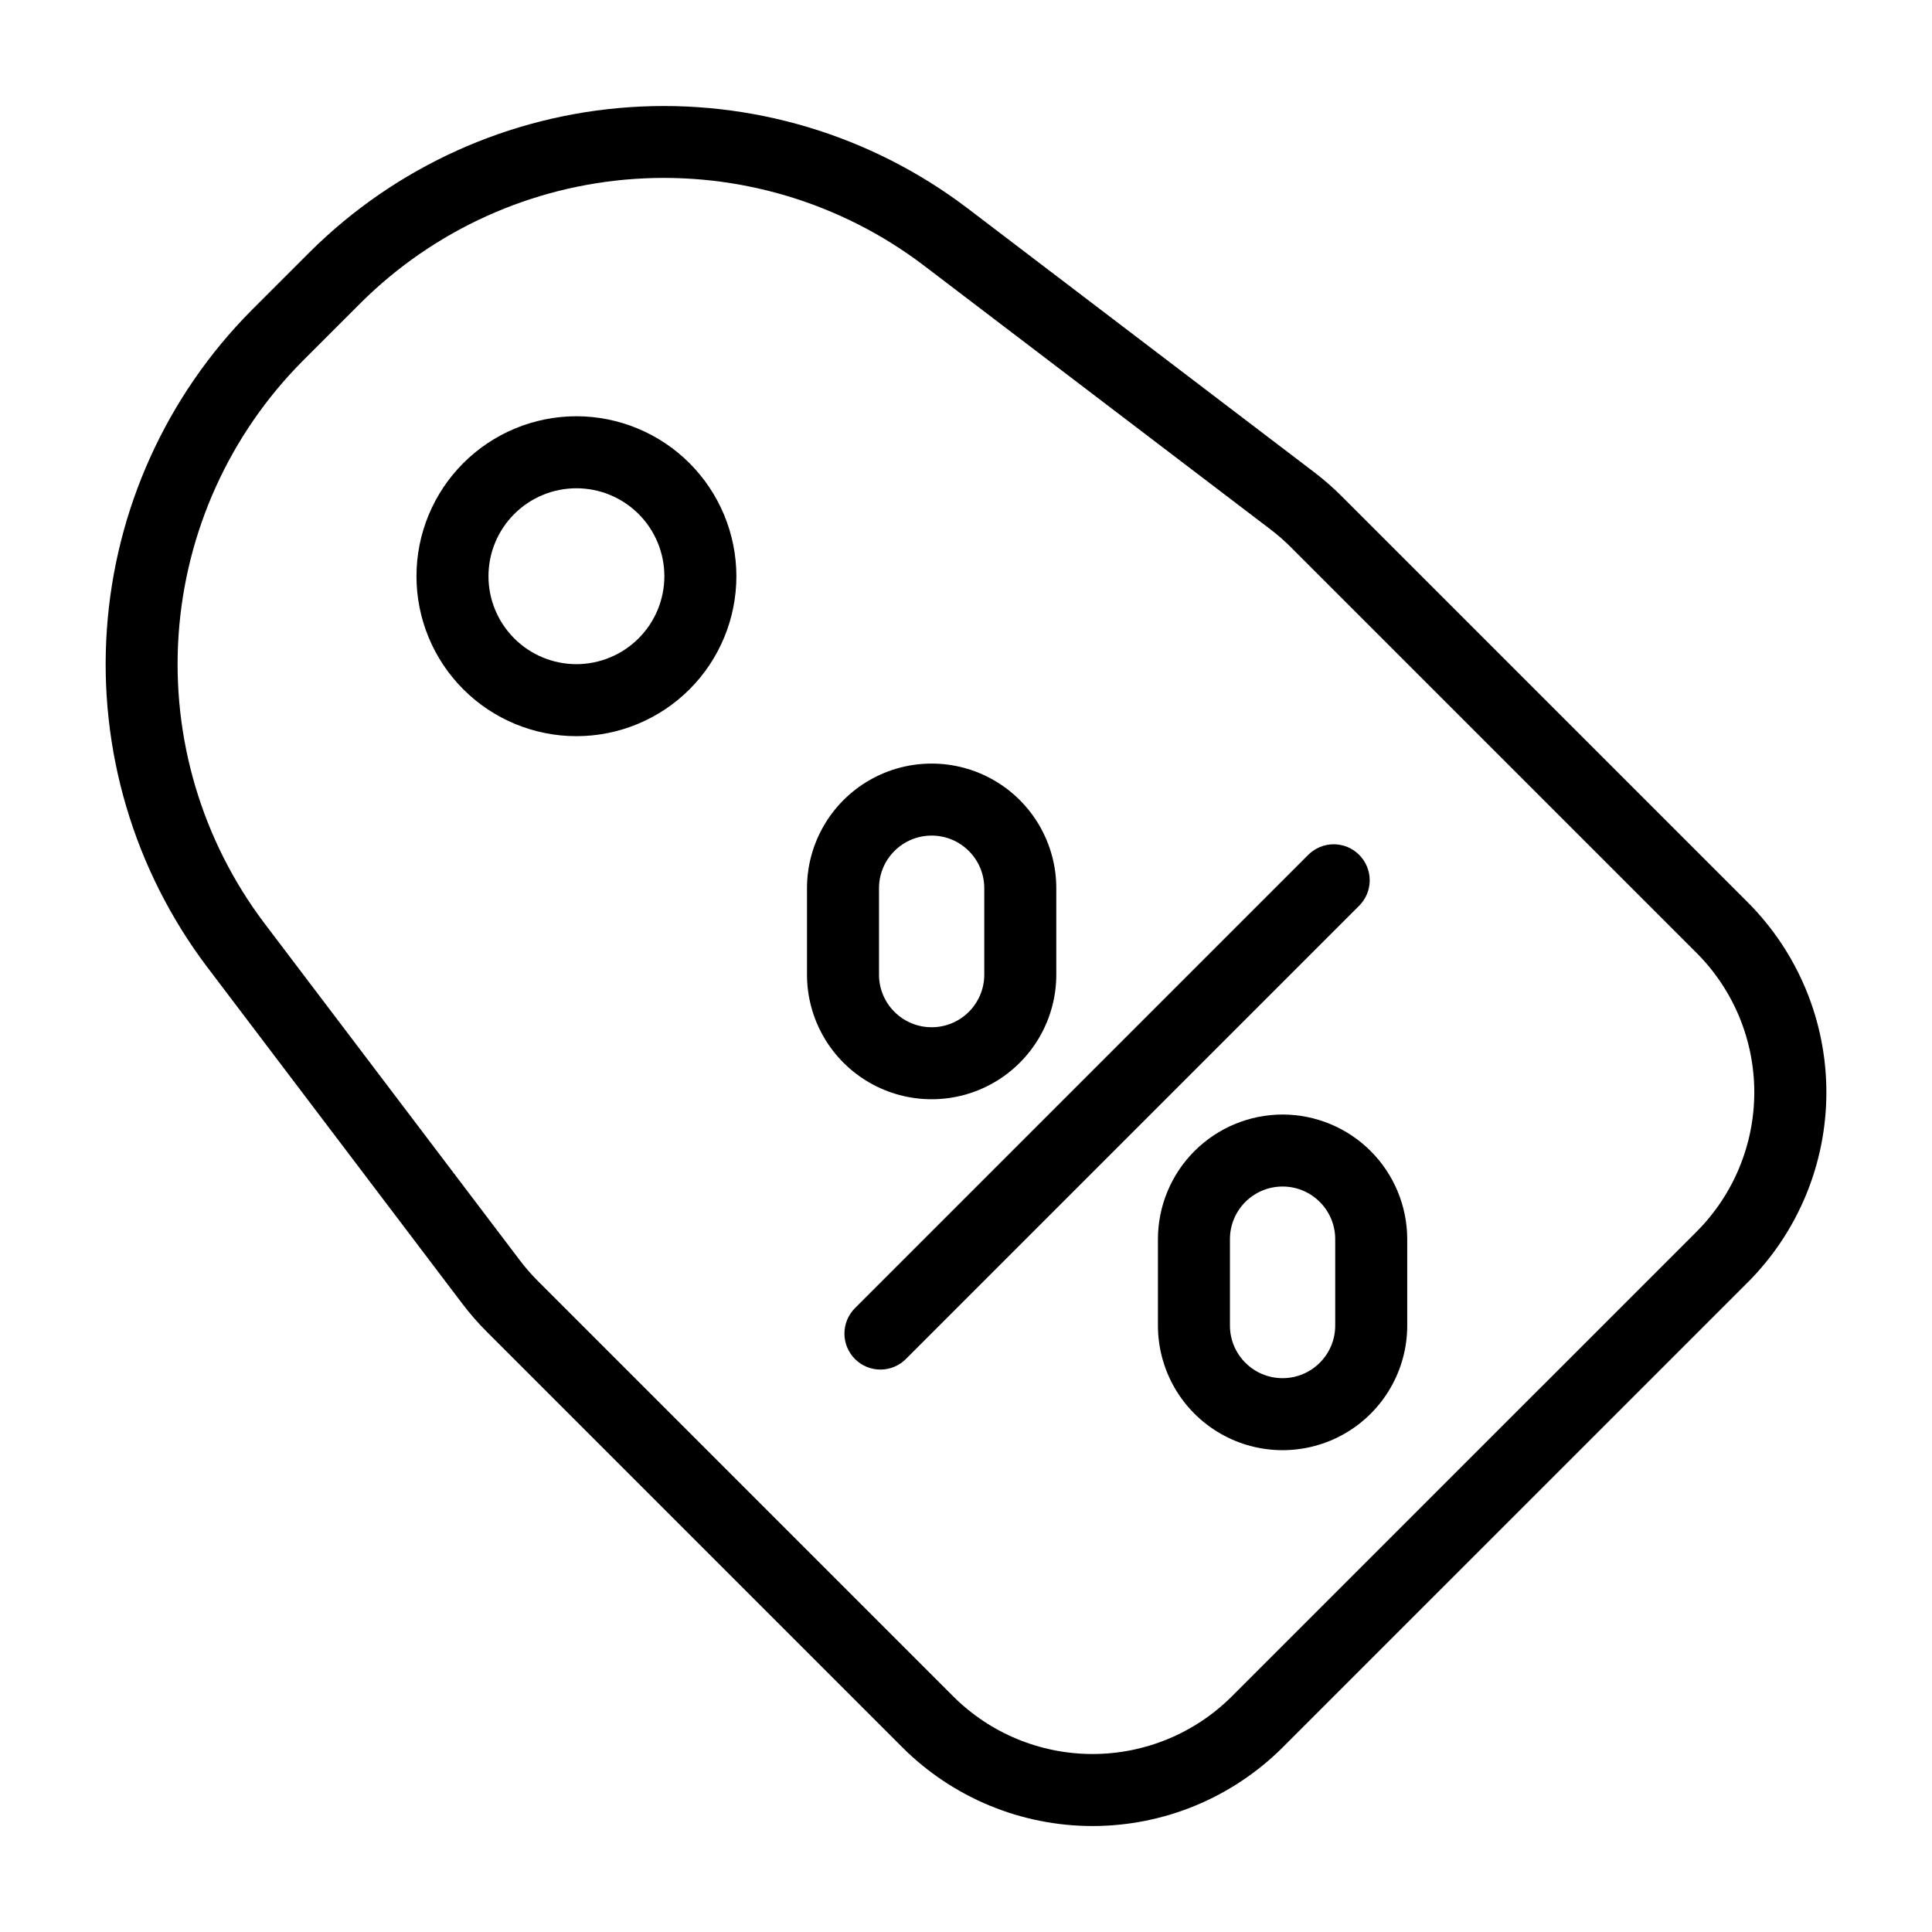
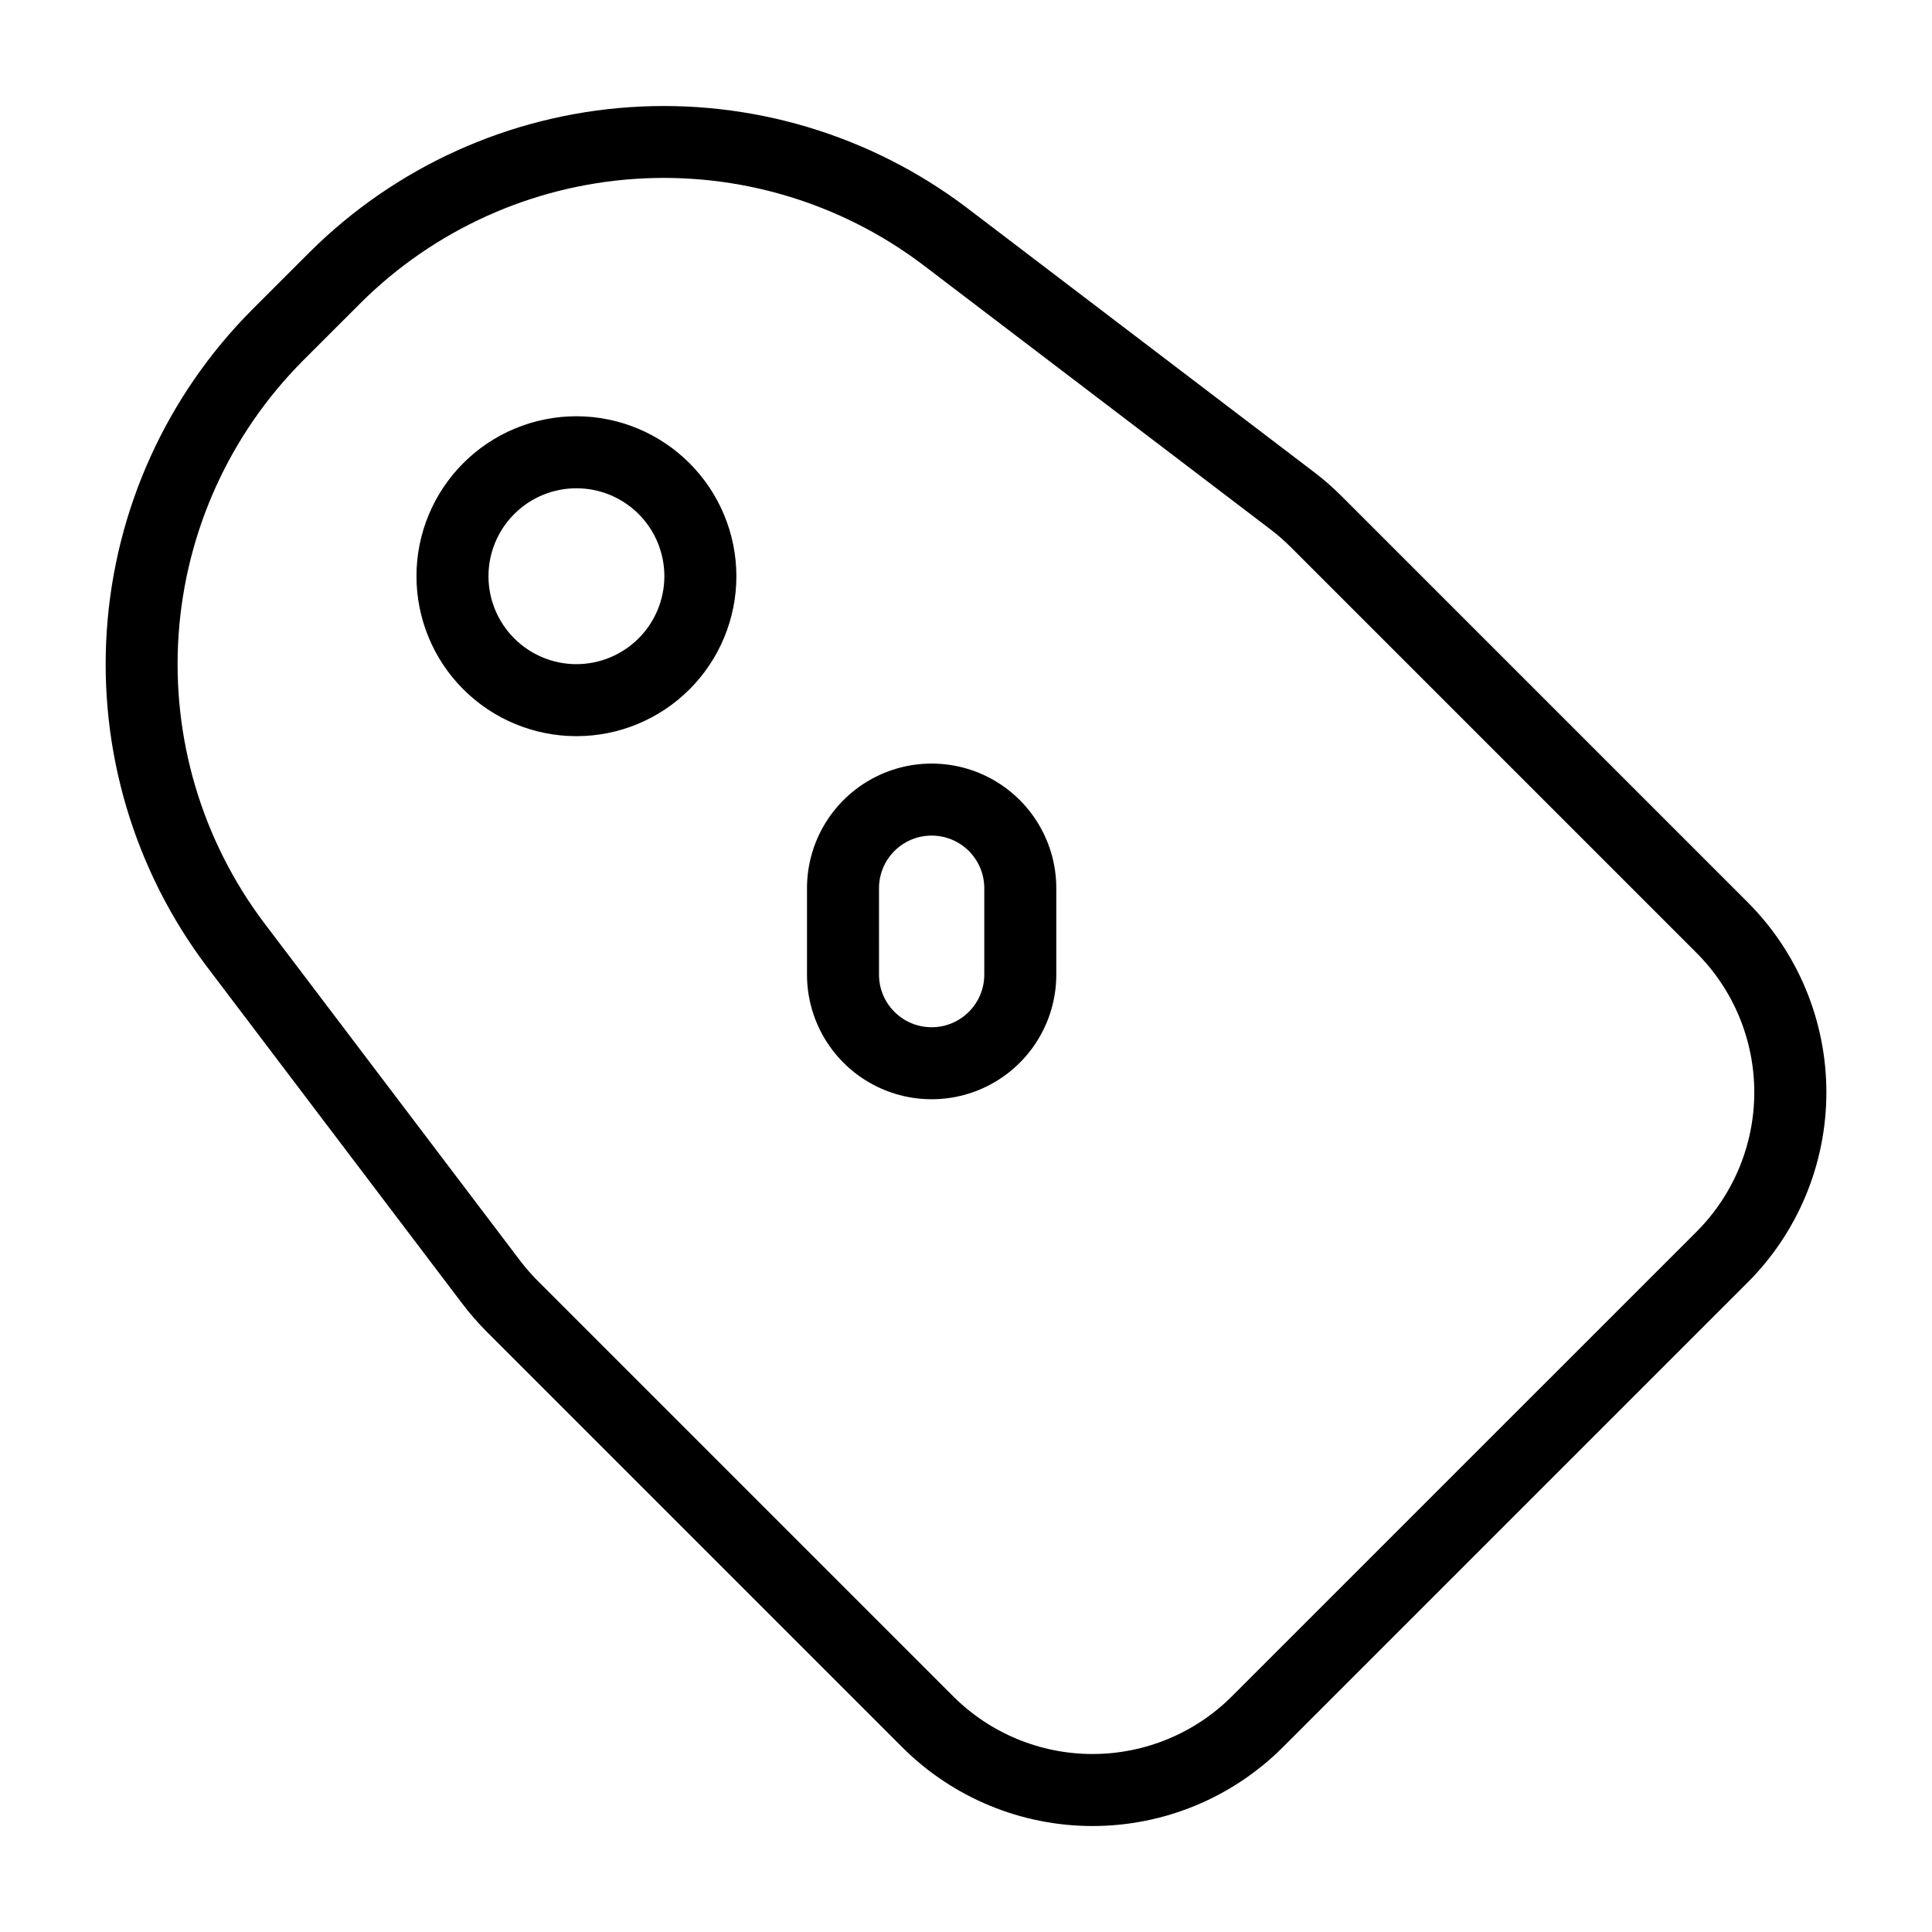
<svg xmlns="http://www.w3.org/2000/svg" fill="#000000" width="800px" height="800px" version="1.1" viewBox="144 144 512 512">
  <g>
    <path d="m607.14 383.09-107.63-107.63c-2.266-2.262-4.676-4.371-7.223-6.309l-92.086-70.109c-25.566-19.34-57.254-28.801-89.242-26.645-31.984 2.16-62.117 15.789-84.855 38.387l-15.43 15.426v0.004c-22.555 22.707-36.172 52.781-38.359 84.711-2.191 31.934 7.199 63.582 26.445 89.156l67.836 89.512 0.004-0.004c1.965 2.59 4.102 5.039 6.398 7.34l110.15 110.15c13.375 13.344 31.492 20.836 50.387 20.836 18.891 0 37.012-7.492 50.383-20.836l123.22-123.21h0.004c13.359-13.363 20.867-31.488 20.867-50.387 0-18.898-7.508-37.023-20.867-50.387zm-13.492 87.281-123.22 123.21c-9.793 9.766-23.059 15.25-36.891 15.25s-27.102-5.484-36.895-15.25l-110.15-110.15c-1.68-1.688-3.246-3.484-4.688-5.379l-67.832-89.504c-16.477-21.891-24.516-48.988-22.641-76.324 1.871-27.336 13.527-53.082 32.836-72.523l15.43-15.426v-0.004c19.465-19.348 45.262-31.016 72.645-32.863s54.512 6.254 76.398 22.812l92.086 70.105h0.004c1.863 1.422 3.629 2.969 5.289 4.621l107.63 107.63c9.766 9.793 15.254 23.062 15.254 36.895 0 13.832-5.488 27.102-15.254 36.895z" />
    <path d="m296.76 254.31c-11.242 0-22.027 4.469-29.977 12.418-7.949 7.949-12.414 18.73-12.414 29.973s4.465 22.027 12.414 29.977c7.949 7.949 18.734 12.414 29.977 12.414 11.242 0 22.023-4.465 29.973-12.414 7.949-7.949 12.418-18.734 12.418-29.977-0.012-11.238-4.484-22.012-12.43-29.961-7.949-7.945-18.723-12.418-29.961-12.43zm0 65.695v0.004c-6.184 0-12.109-2.457-16.48-6.828s-6.828-10.297-6.828-16.48c0-6.18 2.457-12.109 6.828-16.48s10.297-6.824 16.48-6.824c6.18 0 12.109 2.453 16.48 6.824 4.371 4.371 6.824 10.301 6.824 16.48-0.004 6.18-2.465 12.105-6.832 16.473-4.371 4.371-10.293 6.828-16.473 6.836z" />
    <path d="m423.93 402.28v-22.891c0-11.801-6.297-22.707-16.52-28.609-10.219-5.898-22.812-5.898-33.031 0-10.219 5.902-16.516 16.809-16.516 28.609v22.891c0 11.801 6.297 22.703 16.516 28.605 10.219 5.902 22.812 5.902 33.031 0 10.223-5.902 16.52-16.805 16.52-28.605zm-46.98 0-0.004-22.891c0-7.703 6.246-13.949 13.949-13.949s13.949 6.246 13.949 13.949v22.891c0 7.703-6.246 13.949-13.949 13.949s-13.949-6.246-13.949-13.949z" />
-     <path d="m483.9 439.36c-8.762 0.008-17.156 3.492-23.352 9.684-6.191 6.191-9.676 14.59-9.684 23.348v22.891-0.004c0 11.801 6.293 22.707 16.516 28.609 10.219 5.898 22.812 5.898 33.031 0 10.223-5.902 16.52-16.809 16.52-28.609v-22.887c-0.012-8.758-3.496-17.156-9.688-23.348-6.191-6.191-14.59-9.676-23.344-9.684zm13.945 55.918c0 7.707-6.246 13.949-13.949 13.949s-13.949-6.242-13.949-13.949v-22.887c0-7.707 6.246-13.949 13.949-13.949s13.949 6.242 13.949 13.949z" />
-     <path d="m504.19 370.54c-1.789-1.793-4.215-2.797-6.746-2.797s-4.957 1.004-6.746 2.797l-120.11 120.11c-1.793 1.789-2.805 4.219-2.805 6.75-0.004 2.535 1 4.965 2.793 6.758 1.793 1.789 4.223 2.797 6.754 2.793 2.535-0.004 4.965-1.012 6.75-2.809l120.11-120.11c1.789-1.789 2.797-4.215 2.797-6.746s-1.008-4.957-2.797-6.746z" />
  </g>
</svg>